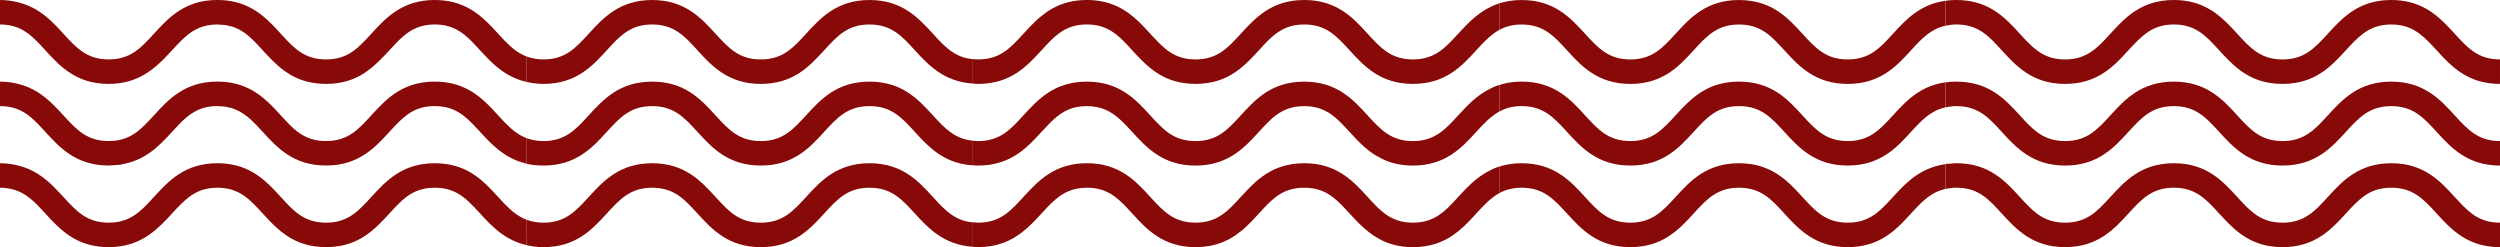
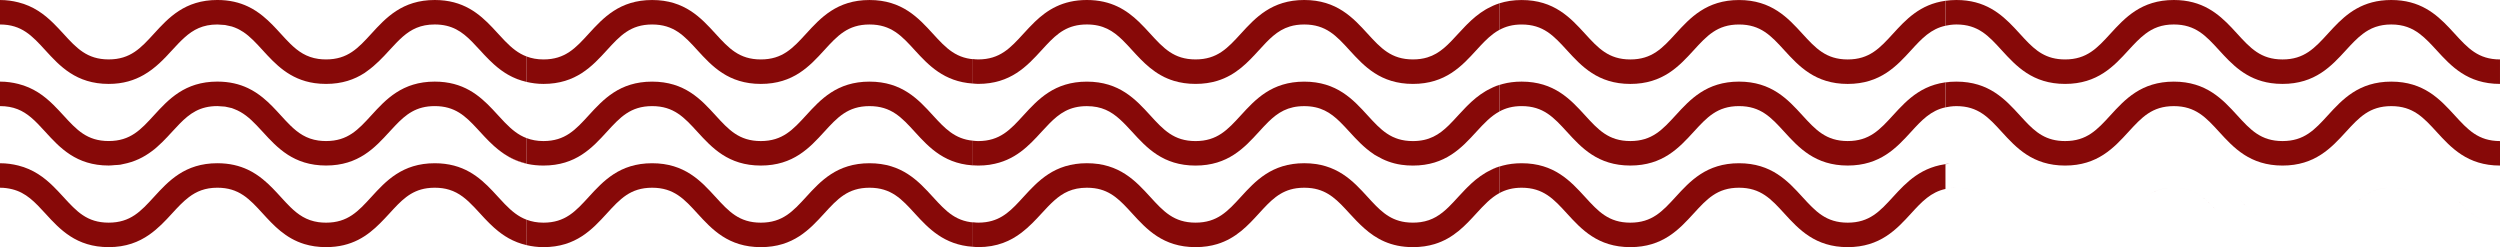
<svg xmlns="http://www.w3.org/2000/svg" style="vertical-align: middle; max-width: 100%; width: 100%;" viewBox="0 0 200 19.771" x="0px" y="0px" width="100%">
  <g>
    <path fill="rgb(135,9,8)" d="M 155.638 13.12 c 0.108 -0.016 0.229 -0.015 0.341 -0.024 c -2.249 0.185 -3.467 1.487 -4.538 2.658 c -1.052 1.15 -1.883 2.059 -3.626 2.059 c -1.742 0 -2.573 -0.908 -3.626 -2.059 c -1.153 -1.263 -2.464 -2.695 -5.069 -2.695 c -2.604 0 -3.915 1.433 -5.069 2.695 c -1.053 1.15 -1.884 2.059 -3.626 2.059 c -1.741 0 -2.573 -0.907 -3.624 -2.059 c -1.156 -1.263 -2.466 -2.695 -5.071 -2.695 c -1.122 0 -1.994 0.274 -2.727 0.678 c 0.291 -0.16 0.601 -0.305 0.945 -0.414 v 2.127 c -0.001 0 -0.001 0.001 -0.002 0.001 c 0.492 -0.268 1.057 -0.433 1.783 -0.433 c 1.742 0 2.573 0.908 3.626 2.06 c 1.154 1.262 2.464 2.693 5.069 2.693 s 3.915 -1.432 5.069 -2.693 c 1.053 -1.151 1.883 -2.06 3.626 -2.06 s 2.573 0.908 3.626 2.06 c 1.154 1.262 2.465 2.693 5.069 2.693 c 2.606 0 3.916 -1.432 5.071 -2.693 c 0.86 -0.942 1.583 -1.713 2.77 -1.965 c -0.006 0.001 -0.012 0.002 -0.018 0.003 V 13.12 Z" />
    <path fill="rgb(135,9,8)" d="M 78.255 17.813 c -1.742 0 -2.574 -0.908 -3.625 -2.059 c -1.155 -1.263 -2.465 -2.695 -5.07 -2.695 c -2.604 0 -3.915 1.433 -5.069 2.695 c -1.053 1.15 -1.884 2.059 -3.626 2.059 c -1.743 0 -2.573 -0.908 -3.625 -2.059 c -1.154 -1.263 -2.464 -2.695 -5.069 -2.695 c -2.605 0 -3.915 1.433 -5.071 2.695 c -1.05 1.15 -1.882 2.059 -3.624 2.059 c -0.518 0 -0.95 -0.088 -1.336 -0.231 v 2.033 c 0.408 0.092 0.843 0.156 1.336 0.156 c 2.605 0 3.915 -1.432 5.07 -2.693 c 1.052 -1.151 1.883 -2.06 3.625 -2.06 c 1.742 0 2.573 0.908 3.624 2.06 c 1.156 1.262 2.466 2.693 5.071 2.693 s 3.915 -1.432 5.07 -2.693 c 1.052 -1.151 1.882 -2.06 3.625 -2.06 c 1.742 0 2.573 0.908 3.625 2.06 c 1.089 1.188 2.328 2.513 4.646 2.664 v -1.957 C 77.968 17.797 78.103 17.813 78.255 17.813 Z" />
    <path fill="rgb(135,9,8)" d="M 78.255 4.755 c -1.742 0 -2.574 -0.909 -3.625 -2.06 c -1.155 -1.263 -2.465 -2.694 -5.07 -2.694 c -2.604 0 -3.915 1.432 -5.069 2.694 c -1.053 1.15 -1.884 2.06 -3.626 2.06 c -1.743 0 -2.573 -0.909 -3.625 -2.06 c -1.154 -1.263 -2.464 -2.694 -5.069 -2.694 c -2.605 0 -3.915 1.432 -5.071 2.694 c -1.05 1.15 -1.882 2.06 -3.624 2.06 c -0.518 0 -0.95 -0.088 -1.336 -0.231 v 2.033 c 0.408 0.092 0.843 0.156 1.336 0.156 c 2.605 0 3.915 -1.432 5.07 -2.693 c 1.052 -1.152 1.883 -2.061 3.625 -2.061 c 1.742 0 2.573 0.908 3.624 2.061 c 1.156 1.262 2.466 2.693 5.071 2.693 s 3.915 -1.432 5.07 -2.693 c 1.052 -1.152 1.882 -2.061 3.625 -2.061 c 1.742 0 2.573 0.908 3.625 2.061 c 1.089 1.188 2.328 2.513 4.644 2.664 V 4.727 C 77.968 4.74 78.103 4.755 78.255 4.755 Z" />
    <path fill="rgb(135,9,8)" d="M 155.638 0.062 c -2.039 0.28 -3.18 1.521 -4.197 2.634 c -1.052 1.15 -1.883 2.06 -3.626 2.06 c -1.742 0 -2.573 -0.909 -3.626 -2.06 c -1.153 -1.263 -2.464 -2.694 -5.069 -2.694 c -2.604 0 -3.915 1.432 -5.069 2.694 c -1.053 1.15 -1.884 2.06 -3.626 2.06 c -1.741 0 -2.573 -0.909 -3.624 -2.06 c -1.156 -1.263 -2.466 -2.694 -5.071 -2.694 c -0.676 0 -1.262 0.1 -1.783 0.264 v 2.127 c -0.002 0.001 -0.003 0.002 -0.005 0.003 c 0.493 -0.27 1.059 -0.436 1.788 -0.436 c 1.742 0 2.573 0.908 3.626 2.061 c 1.154 1.262 2.464 2.693 5.069 2.693 s 3.915 -1.432 5.069 -2.693 c 1.053 -1.152 1.883 -2.061 3.626 -2.061 s 2.573 0.908 3.626 2.061 c 1.154 1.262 2.465 2.693 5.069 2.693 c 2.606 0 3.916 -1.432 5.071 -2.693 c 0.86 -0.943 1.583 -1.714 2.77 -1.966 c -0.006 0.001 -0.012 0.002 -0.018 0.003 V 0.062 Z" />
    <path fill="rgb(135,9,8)" d="M 77.83 11.256 c -1.455 -0.14 -2.24 -0.981 -3.201 -2.031 c -1.155 -1.264 -2.465 -2.695 -5.07 -2.695 c -2.604 0 -3.915 1.432 -5.069 2.695 c -1.053 1.149 -1.884 2.06 -3.626 2.06 c -1.743 0 -2.573 -0.91 -3.625 -2.06 c -1.154 -1.264 -2.464 -2.695 -5.069 -2.695 c -2.605 0 -3.915 1.432 -5.071 2.695 c -1.05 1.149 -1.882 2.06 -3.624 2.06 c -0.518 0 -0.95 -0.088 -1.336 -0.231 v 2.033 c -1.083 -0.244 -1.897 -0.768 -2.583 -1.374 c 0.94 0.841 2.116 1.531 3.919 1.531 c 2.605 0 3.915 -1.433 5.07 -2.696 c 1.052 -1.15 1.883 -2.059 3.625 -2.059 c 1.742 0 2.573 0.908 3.624 2.059 c 1.156 1.264 2.466 2.696 5.071 2.696 s 3.915 -1.433 5.07 -2.696 c 1.052 -1.15 1.882 -2.059 3.625 -2.059 c 1.742 0 2.573 0.908 3.625 2.059 c 1.156 1.264 2.465 2.696 5.07 2.696 c -0.15 0 -0.283 -0.021 -0.425 -0.03 V 11.256 Z" />
    <path fill="rgb(135,9,8)" d="M 156.512 6.529 c -2.606 0 -3.916 1.432 -5.071 2.695 c -1.052 1.149 -1.883 2.06 -3.626 2.06 c -1.742 0 -2.573 -0.91 -3.626 -2.06 c -1.153 -1.264 -2.464 -2.695 -5.069 -2.695 c -2.604 0 -3.915 1.432 -5.069 2.695 c -1.053 1.149 -1.884 2.06 -3.626 2.06 c -1.741 0 -2.573 -0.909 -3.624 -2.06 c -1.156 -1.264 -2.466 -2.695 -5.071 -2.695 c -1.125 0 -1.999 0.275 -2.732 0.68 c 0.294 -0.161 0.604 -0.307 0.951 -0.416 V 8.92 c 0.492 -0.268 1.056 -0.432 1.781 -0.432 c 1.742 0 2.573 0.908 3.626 2.059 c 1.154 1.264 2.464 2.696 5.069 2.696 s 3.915 -1.433 5.069 -2.696 c 1.053 -1.15 1.883 -2.059 3.626 -2.059 s 2.573 0.908 3.626 2.059 c 1.154 1.264 2.465 2.696 5.069 2.696 c 2.606 0 3.916 -1.433 5.071 -2.696 c 0.856 -0.938 1.576 -1.704 2.752 -1.96 V 6.591 C 155.915 6.553 156.202 6.529 156.512 6.529 Z" />
  </g>
  <g>
    <path fill="rgb(135,9,8)" d="M 199.387 17.771 c -1.341 -0.189 -2.094 -1.011 -3.014 -2.018 C 197.293 16.762 198.046 17.582 199.387 17.771 Z" />
    <path fill="rgb(135,9,8)" d="M 3.625 17.076 c -0.833 -0.911 -1.536 -1.663 -2.655 -1.938 C 2.09 15.413 2.791 16.165 3.625 17.076 c 1.154 1.263 2.464 2.694 5.069 2.694 c 0 0 0 0 0 0 C 6.089 19.771 4.78 18.339 3.625 17.076 Z" />
    <path fill="rgb(135,9,8)" d="M 13.765 17.076 c -0.54 0.59 -1.119 1.211 -1.841 1.711 C 12.646 18.287 13.226 17.666 13.765 17.076 c 0.459 -0.502 0.88 -0.952 1.35 -1.308 C 14.646 16.124 14.225 16.573 13.765 17.076 Z" />
    <path fill="rgb(135,9,8)" d="M 6.624 17.215 c -0.557 -0.37 -1.027 -0.886 -1.553 -1.461 c -0.253 -0.276 -0.517 -0.56 -0.796 -0.835 c 0.279 0.275 0.542 0.559 0.795 0.835 C 5.596 16.329 6.067 16.845 6.624 17.215 Z" />
    <path fill="rgb(135,9,8)" d="M 0 13.059 L 0 13.059 c 0.542 0 1.018 0.074 1.458 0.184 C 1.019 13.133 0.543 13.059 0 13.059 Z" />
    <path fill="rgb(135,9,8)" d="M 12.32 15.754 c 1.156 -1.263 2.464 -2.695 5.071 -2.695 c 0 0 0 0 0 0 C 14.785 13.059 13.475 14.491 12.32 15.754 c -1.051 1.15 -1.883 2.059 -3.625 2.059 l 0 0 C 10.438 17.813 11.269 16.905 12.32 15.754 Z" />
    <path fill="rgb(135,9,8)" d="M 18.997 2.296 c -0.145 -0.067 -0.294 -0.129 -0.454 -0.177 C 18.703 2.167 18.853 2.229 18.997 2.296 Z" />
    <path fill="rgb(135,9,8)" d="M 12.32 2.695 c 1.156 -1.263 2.464 -2.694 5.071 -2.694 c 0 0 0 0 0 0 C 14.785 0.001 13.475 1.433 12.32 2.695 c -1.051 1.15 -1.883 2.06 -3.625 2.06 l 0 0 C 10.438 4.755 11.269 3.846 12.32 2.695 Z" />
    <path fill="rgb(135,9,8)" d="M 19.355 2.496 c -0.107 -0.066 -0.215 -0.134 -0.33 -0.188 C 19.14 2.362 19.248 2.43 19.355 2.496 Z" />
    <path fill="rgb(135,9,8)" d="M 0 0.001 L 0 0.001 c 0.542 0 1.018 0.074 1.458 0.184 C 1.019 0.075 0.543 0.001 0 0.001 Z" />
    <path fill="rgb(135,9,8)" d="M 18.293 2.064 C 18.197 2.042 18.106 2.015 18.003 2 C 18.106 2.015 18.197 2.042 18.293 2.064 Z" />
    <path fill="rgb(135,9,8)" d="M 189.026 2.709 c 0.605 -0.456 1.294 -0.75 2.275 -0.75 c 0.98 0 1.669 0.294 2.274 0.75 c -0.605 -0.457 -1.294 -0.751 -2.274 -0.751 C 190.32 1.958 189.632 2.252 189.026 2.709 Z" />
    <path fill="rgb(135,9,8)" d="M 6.624 4.156 C 6.067 3.785 5.597 3.271 5.071 2.695 C 4.818 2.419 4.554 2.136 4.275 1.86 C 4.554 2.136 4.817 2.419 5.07 2.695 C 5.596 3.271 6.067 3.785 6.624 4.156 Z" />
    <path fill="rgb(135,9,8)" d="M 13.765 4.018 c -0.64 0.699 -1.336 1.442 -2.264 1.974 c 0.928 -0.531 1.624 -1.273 2.264 -1.972 c 0.344 -0.377 0.667 -0.723 1.003 -1.024 C 14.432 3.296 14.109 3.642 13.765 4.018 Z" />
    <path fill="rgb(135,9,8)" d="M 3.625 4.018 C 3.1 3.442 2.629 2.928 2.072 2.558 C 2.628 2.929 3.099 3.443 3.625 4.02 c 1.155 1.262 2.464 2.693 5.07 2.693 c 0 0 0 0 0 0 C 6.089 6.713 4.78 5.281 3.625 4.018 Z" />
    <path fill="rgb(135,9,8)" d="M 17.391 1.959 c 0.11 0 0.206 0.014 0.309 0.021 C 17.597 1.973 17.5 1.959 17.391 1.959 L 17.391 1.959 Z" />
    <path fill="rgb(135,9,8)" d="M 17.391 8.488 c 0.11 0 0.206 0.014 0.309 0.021 C 17.597 8.502 17.5 8.488 17.391 8.488 L 17.391 8.488 Z" />
    <path fill="rgb(135,9,8)" d="M 9.837 13.13 c 1.867 -0.351 2.957 -1.521 3.928 -2.583 c 0.206 -0.225 0.402 -0.436 0.6 -0.638 c -0.197 0.201 -0.394 0.412 -0.6 0.637 C 12.793 11.608 11.704 12.779 9.837 13.13 Z" />
    <path fill="rgb(135,9,8)" d="M 3.625 10.546 c -0.395 -0.431 -0.758 -0.828 -1.15 -1.156 C 2.867 9.718 3.23 10.115 3.625 10.546 c 1.154 1.265 2.464 2.697 5.069 2.697 c 0 0 0 0 0 0 C 6.089 13.243 4.78 11.81 3.625 10.546 Z" />
    <path fill="rgb(135,9,8)" d="M 6.624 10.686 C 6.067 10.314 5.597 9.8 5.071 9.225 C 4.818 8.948 4.554 8.665 4.275 8.39 C 4.554 8.665 4.817 8.948 5.07 9.225 C 5.596 9.8 6.067 10.314 6.624 10.686 Z" />
    <path fill="rgb(135,9,8)" d="M 12.32 9.225 c 1.156 -1.264 2.464 -2.695 5.071 -2.695 c 0 0 0 0 0 0 C 14.785 6.529 13.475 7.961 12.32 9.225 c -1.051 1.149 -1.883 2.06 -3.625 2.06 l 0 0 C 10.438 11.284 11.269 10.375 12.32 9.225 Z" />
    <path fill="rgb(135,9,8)" d="M 196.373 9.225 c 1.052 1.15 1.884 2.06 3.627 2.06 C 198.257 11.284 197.425 10.374 196.373 9.225 Z" />
    <path fill="rgb(135,9,8)" d="M 18.742 8.726 c -0.067 -0.025 -0.129 -0.057 -0.199 -0.077 C 18.613 8.67 18.676 8.7 18.742 8.726 Z" />
    <path fill="rgb(135,9,8)" d="M 194.929 10.547 c 1.155 1.264 2.464 2.696 5.071 2.696 C 197.393 13.243 196.084 11.81 194.929 10.547 Z" />
    <path fill="rgb(135,9,8)" d="M 0 6.529 L 0 6.529 c 0.542 0 1.018 0.074 1.458 0.184 C 1.019 6.604 0.543 6.529 0 6.529 Z" />
    <path fill="rgb(135,9,8)" d="M 18.293 8.593 c -0.096 -0.021 -0.188 -0.049 -0.29 -0.063 C 18.105 8.544 18.197 8.571 18.293 8.593 Z" />
    <path fill="rgb(135,9,8)" d="M 9.613 13.179 c -0.137 0.021 -0.293 0.021 -0.439 0.031 C 9.32 13.199 9.476 13.199 9.613 13.179 Z" />
    <g>
      <path fill="rgb(135,9,8)" d="M 165.207 17.813 c -1.525 0 -2.353 -0.694 -3.238 -1.64 C 162.854 17.118 163.681 17.813 165.207 17.813 Z" />
      <path fill="rgb(135,9,8)" d="M 181.988 17.771 c -1.341 -0.189 -2.093 -1.011 -3.013 -2.018 C 179.896 16.762 180.647 17.582 181.988 17.771 Z" />
      <path fill="rgb(135,9,8)" d="M 109.406 15.754 c -1.152 -1.263 -2.464 -2.695 -5.069 -2.695 C 106.942 13.059 108.253 14.491 109.406 15.754 Z" />
      <path fill="rgb(135,9,8)" d="M 115.894 16.561 c -0.633 0.617 -1.29 1.075 -2.248 1.211 C 114.604 17.636 115.261 17.179 115.894 16.561 Z" />
      <path fill="rgb(135,9,8)" d="M 112.42 17.771 c -1.34 -0.189 -2.093 -1.011 -3.014 -2.018 C 110.327 16.762 111.08 17.582 112.42 17.771 Z" />
      <path fill="rgb(135,9,8)" d="M 21.015 17.076 c -1.052 -1.15 -1.882 -2.059 -3.624 -2.059 l 0 0 C 19.132 15.018 19.963 15.926 21.015 17.076 c 0.867 0.947 1.82 1.989 3.341 2.451 C 22.834 19.065 21.881 18.023 21.015 17.076 Z" />
      <path fill="rgb(135,9,8)" d="M 31.155 17.076 c -0.237 0.259 -0.484 0.523 -0.744 0.782 C 30.67 17.6 30.917 17.336 31.155 17.076 c 0.92 -1.007 1.671 -1.828 3.012 -2.018 C 32.826 15.248 32.075 16.069 31.155 17.076 Z" />
      <path fill="rgb(135,9,8)" d="M 117.388 14.986 c 0.43 -0.429 0.905 -0.837 1.467 -1.168 C 118.293 14.149 117.816 14.557 117.388 14.986 Z" />
      <path fill="rgb(135,9,8)" d="M 37.947 16.585 c 0.15 0.158 0.301 0.321 0.458 0.492 c 0.043 0.048 0.089 0.097 0.133 0.145 c -0.044 -0.049 -0.09 -0.098 -0.134 -0.146 C 38.248 16.905 38.097 16.743 37.947 16.585 Z" />
      <path fill="rgb(135,9,8)" d="M 116.724 15.684 c 0.158 -0.173 0.322 -0.348 0.49 -0.521 C 117.046 15.336 116.883 15.511 116.724 15.684 Z" />
      <path fill="rgb(135,9,8)" d="M 186.229 15.754 c -0.92 1.007 -1.673 1.828 -3.014 2.018 C 184.556 17.582 185.309 16.762 186.229 15.754 Z" />
      <path fill="rgb(135,9,8)" d="M 118.549 16.597 c 0.004 -0.004 0.008 -0.008 0.012 -0.012 C 118.557 16.589 118.553 16.593 118.549 16.597 Z" />
      <path fill="rgb(135,9,8)" d="M 114.762 19.527 c 1.522 -0.462 2.475 -1.504 3.341 -2.45 c 0.032 -0.036 0.063 -0.068 0.096 -0.104 c -0.032 0.035 -0.063 0.067 -0.096 0.103 C 117.236 18.023 116.284 19.065 114.762 19.527 Z" />
      <path fill="rgb(135,9,8)" d="M 83.325 17.076 c -0.478 0.522 -0.99 1.069 -1.602 1.537 C 82.335 18.146 82.847 17.6 83.325 17.076 c 0.348 -0.38 0.673 -0.729 1.013 -1.032 C 83.998 16.348 83.672 16.696 83.325 17.076 Z" />
      <path fill="rgb(135,9,8)" d="M 107.963 17.076 c -0.921 -1.007 -1.672 -1.828 -3.013 -2.018 C 106.291 15.248 107.042 16.069 107.963 17.076 c 0.365 0.399 0.751 0.812 1.184 1.193 C 108.715 17.887 108.328 17.476 107.963 17.076 Z" />
      <path fill="rgb(135,9,8)" d="M 100.714 17.076 c -0.866 0.947 -1.82 1.989 -3.342 2.451 C 98.894 19.065 99.848 18.023 100.714 17.076 c 0.919 -1.007 1.671 -1.828 3.011 -2.018 C 102.385 15.248 101.633 16.069 100.714 17.076 Z" />
      <path fill="rgb(135,9,8)" d="M 177.53 17.077 c 1.01 1.104 2.14 2.338 4.152 2.629 C 179.67 19.415 178.541 18.181 177.53 17.077 Z" />
      <path fill="rgb(135,9,8)" d="M 81.879 15.754 c -0.919 1.007 -1.671 1.828 -3.011 2.018 C 80.208 17.582 80.959 16.762 81.879 15.754 Z" />
      <path fill="rgb(135,9,8)" d="M 191.302 15.017 c -1.744 0 -2.575 0.909 -3.628 2.061 C 188.727 15.926 189.558 15.018 191.302 15.017 c 1.743 0.001 2.573 0.909 3.627 2.061 C 193.875 15.926 193.045 15.017 191.302 15.017 Z" />
      <path fill="rgb(135,9,8)" d="M 86.951 13.059 c -2.605 0 -3.917 1.433 -5.072 2.695 C 83.036 14.491 84.345 13.059 86.951 13.059 Z" />
      <path fill="rgb(135,9,8)" d="M 173.903 15.017 c -1.744 0 -2.572 0.909 -3.627 2.061 C 171.331 15.926 172.159 15.018 173.903 15.017 c 1.743 0.001 2.574 0.909 3.627 2.061 C 176.478 15.926 175.646 15.017 173.903 15.017 Z" />
      <path fill="rgb(135,9,8)" d="M 156.512 15.017 c -0.175 0 -0.337 0.014 -0.492 0.034 C 156.177 15.033 156.337 15.018 156.512 15.017 c 1.743 0.001 2.573 0.909 3.625 2.061 C 159.085 15.926 158.255 15.017 156.512 15.017 Z" />
      <path fill="rgb(135,9,8)" d="M 39.016 17.727 c -0.081 -0.083 -0.162 -0.165 -0.24 -0.247 C 38.854 17.563 38.936 17.644 39.016 17.727 Z" />
      <path fill="rgb(135,9,8)" d="M 90.574 17.076 c -0.92 -1.007 -1.67 -1.828 -3.011 -2.018 C 88.904 15.248 89.654 16.069 90.574 17.076 c 1.156 1.263 2.464 2.694 5.069 2.694 C 93.04 19.771 91.729 18.339 90.574 17.076 Z" />
      <path fill="rgb(135,9,8)" d="M 35.933 15.178 c -0.169 -0.052 -0.349 -0.092 -0.541 -0.119 C 35.583 15.086 35.763 15.126 35.933 15.178 Z" />
      <path fill="rgb(135,9,8)" d="M 42.133 19.613 c -1.071 -0.241 -1.878 -0.757 -2.56 -1.356 C 40.251 18.86 41.062 19.371 42.133 19.613 Z" />
      <path fill="rgb(135,9,8)" d="M 119.457 15.766 c -0.001 0.001 -0.003 0.002 -0.004 0.003 C 119.454 15.768 119.456 15.767 119.457 15.766 Z" />
      <path fill="rgb(135,9,8)" d="M 118.999 16.15 c -0.001 0.001 -0.002 0.002 -0.003 0.003 C 118.997 16.152 118.998 16.151 118.999 16.15 Z" />
      <path fill="rgb(135,9,8)" d="M 39.496 18.188 c -0.111 -0.1 -0.218 -0.201 -0.323 -0.305 C 39.277 17.987 39.385 18.088 39.496 18.188 Z" />
      <path fill="rgb(135,9,8)" d="M 31.701 13.933 c 0.797 -0.516 1.776 -0.874 3.079 -0.874 C 33.477 13.059 32.498 13.417 31.701 13.933 Z" />
      <path fill="rgb(135,9,8)" d="M 22.46 15.754 c 0.263 0.288 0.512 0.561 0.765 0.808 C 22.973 16.314 22.724 16.042 22.46 15.754 c -0.433 -0.474 -0.888 -0.971 -1.425 -1.407 C 21.572 14.783 22.027 15.28 22.46 15.754 Z" />
      <path fill="rgb(135,9,8)" d="M 39.407 15.275 c -1.06 -1.12 -2.348 -2.217 -4.627 -2.217 C 37.059 13.059 38.346 14.155 39.407 15.275 Z" />
      <path fill="rgb(135,9,8)" d="M 40.398 16.34 c -0.007 -0.008 -0.015 -0.015 -0.022 -0.022 C 40.383 16.324 40.391 16.332 40.398 16.34 Z" />
-       <path fill="rgb(135,9,8)" d="M 109.406 2.695 c -1.152 -1.263 -2.464 -2.694 -5.069 -2.694 C 106.941 0.001 108.253 1.433 109.406 2.695 Z" />
      <path fill="rgb(135,9,8)" d="M 119.456 2.708 c -0.001 0.001 -0.002 0.002 -0.003 0.003 C 119.454 2.71 119.455 2.709 119.456 2.708 Z" />
      <path fill="rgb(135,9,8)" d="M 90.574 4.02 c -0.263 -0.288 -0.512 -0.561 -0.765 -0.808 C 90.062 3.459 90.311 3.731 90.574 4.02 c 0.867 0.946 1.819 1.988 3.341 2.45 C 92.394 6.008 91.441 4.966 90.574 4.02 Z" />
      <path fill="rgb(135,9,8)" d="M 173.903 1.958 c -0.981 0 -1.669 0.294 -2.273 0.751 C 172.234 2.253 172.922 1.959 173.903 1.958 c 1.743 0.001 2.574 0.909 3.627 2.062 C 176.478 2.867 175.646 1.958 173.903 1.958 Z" />
      <path fill="rgb(135,9,8)" d="M 156.512 1.958 c -0.175 0 -0.337 0.014 -0.492 0.034 C 156.177 1.975 156.337 1.959 156.512 1.958 c 1.743 0.001 2.573 0.909 3.625 2.062 C 159.085 2.867 158.255 1.958 156.512 1.958 Z" />
      <path fill="rgb(135,9,8)" d="M 39.52 5.152 c -0.126 -0.113 -0.249 -0.229 -0.367 -0.346 C 39.271 4.925 39.394 5.039 39.52 5.152 Z" />
      <path fill="rgb(135,9,8)" d="M 83.711 3.601 c 0.888 -0.946 1.713 -1.642 3.239 -1.642 c 0 0 -0.001 0 -0.001 0 C 85.425 1.959 84.599 2.654 83.711 3.601 Z" />
      <path fill="rgb(135,9,8)" d="M 100.712 4.02 c -0.865 0.946 -1.819 1.988 -3.34 2.45 c 1.522 -0.462 2.476 -1.504 3.342 -2.45 c 0.788 -0.864 1.453 -1.591 2.471 -1.9 C 102.167 2.429 101.501 3.155 100.712 4.02 Z" />
      <path fill="rgb(135,9,8)" d="M 177.53 4.02 c 1.01 1.104 2.14 2.338 4.152 2.63 C 179.67 6.357 178.541 5.124 177.53 4.02 Z" />
      <path fill="rgb(135,9,8)" d="M 39.407 2.217 c -1.06 -1.12 -2.348 -2.216 -4.627 -2.216 C 37.059 0.001 38.346 1.097 39.407 2.217 Z" />
      <path fill="rgb(135,9,8)" d="M 165.207 4.755 c -1.525 0 -2.353 -0.696 -3.238 -1.641 C 162.854 4.059 163.681 4.755 165.207 4.755 Z" />
      <path fill="rgb(135,9,8)" d="M 40.409 3.292 c -0.017 -0.018 -0.034 -0.034 -0.05 -0.052 C 40.375 3.258 40.393 3.275 40.409 3.292 Z" />
      <path fill="rgb(135,9,8)" d="M 42.133 6.556 c -1.082 -0.245 -1.897 -0.769 -2.583 -1.376 C 40.233 5.791 41.05 6.311 42.133 6.556 Z" />
      <path fill="rgb(135,9,8)" d="M 119.009 0.674 c 0.28 -0.153 0.579 -0.291 0.908 -0.397 C 119.587 0.383 119.289 0.521 119.009 0.674 Z" />
      <path fill="rgb(135,9,8)" d="M 31.701 0.875 c 0.797 -0.517 1.776 -0.874 3.079 -0.874 C 33.477 0.001 32.498 0.358 31.701 0.875 Z" />
      <path fill="rgb(135,9,8)" d="M 22.46 2.695 c 0.263 0.288 0.512 0.561 0.765 0.808 C 22.973 3.256 22.724 2.983 22.46 2.695 c -0.433 -0.474 -0.888 -0.971 -1.425 -1.407 C 21.572 1.725 22.027 2.222 22.46 2.695 Z" />
      <path fill="rgb(135,9,8)" d="M 86.951 0.001 C 86.95 0.001 86.95 0.001 86.951 0.001 c 1.953 0 3.178 0.806 4.156 1.74 C 90.128 0.807 88.904 0.001 86.951 0.001 Z" />
      <path fill="rgb(135,9,8)" d="M 117.385 1.931 c 0.429 -0.429 0.903 -0.836 1.463 -1.167 C 118.288 1.096 117.813 1.501 117.385 1.931 Z" />
      <path fill="rgb(135,9,8)" d="M 116.722 2.628 c 0.161 -0.176 0.326 -0.354 0.497 -0.529 C 117.049 2.275 116.883 2.452 116.722 2.628 Z" />
      <path fill="rgb(135,9,8)" d="M 37.762 3.338 c 0.211 0.214 0.422 0.44 0.642 0.682 c 0.216 0.236 0.442 0.477 0.677 0.714 c -0.236 -0.236 -0.46 -0.479 -0.677 -0.716 C 38.184 3.777 37.973 3.551 37.762 3.338 Z" />
      <path fill="rgb(135,9,8)" d="M 31.155 4.018 c -0.529 0.578 -1.097 1.187 -1.799 1.682 c 0.703 -0.495 1.27 -1.103 1.799 -1.68 c 0.369 -0.404 0.711 -0.774 1.075 -1.09 C 31.866 3.245 31.523 3.614 31.155 4.018 Z" />
      <path fill="rgb(135,9,8)" d="M 21.015 4.018 c -0.526 -0.575 -0.997 -1.09 -1.553 -1.46 c 0.557 0.371 1.028 0.886 1.554 1.462 c 1.011 1.104 2.14 2.338 4.151 2.63 C 23.155 6.357 22.026 5.123 21.015 4.018 Z" />
      <path fill="rgb(135,9,8)" d="M 29.163 5.839 c -0.007 0.005 -0.016 0.009 -0.023 0.014 C 29.147 5.848 29.156 5.844 29.163 5.839 Z" />
      <path fill="rgb(135,9,8)" d="M 182.602 11.284 c -1.743 0 -2.574 -0.91 -3.626 -2.06 C 180.027 10.375 180.858 11.284 182.602 11.284 Z" />
      <path fill="rgb(135,9,8)" d="M 86.951 6.529 c -2.605 0 -3.917 1.432 -5.072 2.695 C 83.036 7.961 84.345 6.529 86.951 6.529 Z" />
      <path fill="rgb(135,9,8)" d="M 109.406 9.225 c -1.152 -1.264 -2.464 -2.695 -5.069 -2.695 C 106.942 6.529 108.253 7.961 109.406 9.225 Z" />
      <path fill="rgb(135,9,8)" d="M 115.894 10.031 c -0.76 0.741 -1.554 1.253 -2.861 1.253 C 114.34 11.284 115.134 10.772 115.894 10.031 Z" />
      <path fill="rgb(135,9,8)" d="M 165.207 11.284 c -1.525 0 -2.353 -0.696 -3.238 -1.641 C 162.854 10.588 163.681 11.284 165.207 11.284 Z" />
      <path fill="rgb(135,9,8)" d="M 113.032 13.243 c 2.606 0 3.916 -1.433 5.07 -2.696 c 0.034 -0.037 0.066 -0.071 0.1 -0.108 c -0.033 0.037 -0.065 0.07 -0.1 0.107 C 116.948 11.81 115.639 13.243 113.032 13.243 Z" />
      <path fill="rgb(135,9,8)" d="M 113.032 11.284 c -1.741 0 -2.573 -0.91 -3.626 -2.06 C 110.459 10.375 111.291 11.284 113.032 11.284 Z" />
      <path fill="rgb(135,9,8)" d="M 95.644 13.243 c 2.605 0 3.915 -1.433 5.07 -2.696 c 0.263 -0.288 0.512 -0.56 0.765 -0.807 c -0.253 0.246 -0.502 0.519 -0.765 0.806 C 99.559 11.81 98.249 13.243 95.644 13.243 Z" />
      <path fill="rgb(135,9,8)" d="M 38.171 10.294 c 0.078 0.084 0.154 0.166 0.233 0.253 c 0.073 0.08 0.149 0.161 0.223 0.241 c -0.075 -0.081 -0.15 -0.162 -0.224 -0.242 C 38.325 10.46 38.248 10.378 38.171 10.294 Z" />
      <path fill="rgb(135,9,8)" d="M 21.015 10.546 c -0.171 -0.187 -0.336 -0.363 -0.5 -0.534 C 20.679 10.183 20.844 10.36 21.015 10.546 c 1.156 1.265 2.465 2.697 5.07 2.697 C 23.479 13.243 22.17 11.81 21.015 10.546 Z" />
      <path fill="rgb(135,9,8)" d="M 26.085 13.243 c 2.605 0 3.914 -1.433 5.069 -2.696 c 0.155 -0.169 0.305 -0.331 0.454 -0.487 c -0.149 0.156 -0.298 0.317 -0.453 0.486 C 30 11.81 28.69 13.243 26.085 13.243 Z" />
      <path fill="rgb(135,9,8)" d="M 79.229 13.167 c 1.974 -0.308 3.095 -1.525 4.095 -2.62 c 0.213 -0.232 0.417 -0.451 0.621 -0.659 c -0.205 0.207 -0.408 0.426 -0.621 0.658 C 82.324 11.641 81.204 12.859 79.229 13.167 Z" />
      <path fill="rgb(135,9,8)" d="M 90.574 10.546 c -0.336 -0.367 -0.651 -0.704 -0.979 -1.001 C 89.923 9.842 90.238 10.18 90.574 10.546 c 1.156 1.265 2.464 2.697 5.069 2.697 C 93.04 13.243 91.729 11.81 90.574 10.546 Z" />
      <path fill="rgb(135,9,8)" d="M 81.879 9.225 c -1.051 1.149 -1.882 2.06 -3.624 2.06 C 79.997 11.284 80.828 10.375 81.879 9.225 Z" />
      <path fill="rgb(135,9,8)" d="M 40.411 9.823 c -0.019 -0.019 -0.037 -0.037 -0.055 -0.056 C 40.375 9.786 40.393 9.805 40.411 9.823 Z" />
      <path fill="rgb(135,9,8)" d="M 22.46 9.225 c 0.263 0.288 0.512 0.561 0.765 0.808 C 22.973 9.785 22.724 9.513 22.46 9.225 c -0.433 -0.474 -0.888 -0.972 -1.425 -1.408 C 21.572 8.253 22.027 8.751 22.46 9.225 Z" />
      <path fill="rgb(135,9,8)" d="M 39.407 8.746 c -1.06 -1.121 -2.348 -2.217 -4.627 -2.217 C 37.059 6.529 38.346 7.625 39.407 8.746 Z" />
      <path fill="rgb(135,9,8)" d="M 107.963 10.546 c -0.264 -0.287 -0.513 -0.56 -0.766 -0.806 C 107.45 9.987 107.699 10.259 107.963 10.546 c 0.559 0.612 1.157 1.26 1.918 1.77 C 109.12 11.806 108.521 11.157 107.963 10.546 Z" />
      <path fill="rgb(135,9,8)" d="M 186.229 9.225 c -1.052 1.149 -1.884 2.06 -3.627 2.06 C 184.345 11.284 185.177 10.375 186.229 9.225 Z" />
-       <path fill="rgb(135,9,8)" d="M 39.055 11.235 c -0.098 -0.099 -0.195 -0.197 -0.288 -0.297 C 38.86 11.038 38.958 11.137 39.055 11.235 Z" />
      <path fill="rgb(135,9,8)" d="M 156.512 8.488 c -0.174 0 -0.335 0.013 -0.489 0.033 C 156.179 8.504 156.338 8.488 156.512 8.488 Z" />
      <path fill="rgb(135,9,8)" d="M 39.516 11.678 c -0.123 -0.11 -0.241 -0.222 -0.356 -0.336 C 39.274 11.456 39.394 11.567 39.516 11.678 Z" />
      <path fill="rgb(135,9,8)" d="M 165.207 13.243 c 2.604 0 3.915 -1.433 5.069 -2.696 C 169.122 11.81 167.812 13.243 165.207 13.243 Z" />
      <path fill="rgb(135,9,8)" d="M 113.032 13.243 c -0.325 0 -0.631 -0.022 -0.918 -0.064 C 112.401 13.221 112.707 13.243 113.032 13.243 Z" />
      <path fill="rgb(135,9,8)" d="M 79.173 13.179 c -0.288 0.042 -0.593 0.064 -0.918 0.064 C 78.581 13.243 78.886 13.221 79.173 13.179 Z" />
      <path fill="rgb(135,9,8)" d="M 110.153 12.48 c -0.064 -0.039 -0.137 -0.071 -0.199 -0.112 C 110.017 12.409 110.088 12.441 110.153 12.48 Z" />
      <path fill="rgb(135,9,8)" d="M 160.137 10.547 c 1.155 1.264 2.465 2.696 5.07 2.696 C 162.602 13.243 161.292 11.81 160.137 10.547 Z" />
      <path fill="rgb(135,9,8)" d="M 118.999 9.62 c -0.001 0.002 -0.002 0.002 -0.003 0.004 C 118.997 9.623 118.998 9.622 118.999 9.62 Z" />
      <path fill="rgb(135,9,8)" d="M 177.53 10.547 c 1.154 1.264 2.465 2.696 5.071 2.696 C 179.995 13.243 178.686 11.81 177.53 10.547 Z" />
      <path fill="rgb(135,9,8)" d="M 31.701 7.403 c 0.797 -0.516 1.776 -0.874 3.079 -0.874 C 33.477 6.529 32.498 6.888 31.701 7.403 Z" />
      <path fill="rgb(135,9,8)" d="M 116.717 9.162 c 0.167 -0.183 0.339 -0.366 0.518 -0.55 C 117.057 8.796 116.884 8.979 116.717 9.162 Z" />
      <path fill="rgb(135,9,8)" d="M 117.375 8.47 c 0.434 -0.435 0.915 -0.849 1.485 -1.185 C 118.29 7.621 117.808 8.034 117.375 8.47 Z" />
      <path fill="rgb(135,9,8)" d="M 118.545 10.07 c 0.007 -0.007 0.014 -0.013 0.02 -0.021 C 118.559 10.057 118.552 10.063 118.545 10.07 Z" />
      <path fill="rgb(135,9,8)" d="M 182.602 13.243 c 2.606 0 3.917 -1.433 5.072 -2.696 C 186.519 11.81 185.208 13.243 182.602 13.243 Z" />
      <path fill="rgb(135,9,8)" d="M 196.373 2.695 c -0.145 -0.158 -0.292 -0.318 -0.443 -0.479 C 194.868 1.097 193.582 0 191.302 0 c -2.281 0 -3.569 1.097 -4.63 2.217 c -0.152 0.16 -0.299 0.32 -0.443 0.479 c -1.052 1.15 -1.884 2.06 -3.627 2.06 s -2.574 -0.909 -3.626 -2.06 c -0.145 -0.158 -0.291 -0.318 -0.442 -0.479 C 177.472 1.097 176.183 0 173.903 0 c -2.606 0 -3.916 1.433 -5.071 2.695 c -1.052 1.15 -1.884 2.06 -3.625 2.06 c -1.526 0 -2.353 -0.696 -3.238 -1.641 c -0.127 -0.135 -0.255 -0.275 -0.386 -0.419 c -0.145 -0.158 -0.291 -0.318 -0.443 -0.479 C 160.079 1.097 158.791 0 156.512 0 c -0.31 0 -0.597 0.023 -0.874 0.062 l 0 0 v 1.995 c 0.006 -0.001 0.012 -0.002 0.018 -0.003 c 0.118 -0.024 0.238 -0.045 0.364 -0.062 c 0.155 -0.021 0.317 -0.034 0.492 -0.034 c 1.743 0 2.573 0.909 3.625 2.062 c 1.155 1.262 2.465 2.693 5.07 2.693 c 2.604 0 3.915 -1.432 5.069 -2.693 c 0.462 -0.504 0.883 -0.955 1.354 -1.311 c 0.604 -0.457 1.292 -0.751 2.273 -0.751 c 1.743 0 2.574 0.909 3.627 2.062 c 1.011 1.104 2.14 2.338 4.152 2.63 c 0.288 0.041 0.593 0.063 0.919 0.063 c 2.606 0 3.917 -1.432 5.072 -2.693 c 0.461 -0.504 0.882 -0.955 1.353 -1.311 c 0.605 -0.457 1.294 -0.751 2.275 -0.751 c 0.98 0 1.669 0.294 2.274 0.751 c 0.47 0.355 0.892 0.807 1.353 1.311 c 1.155 1.262 2.464 2.693 5.071 2.693 V 4.755 C 198.257 4.755 197.425 3.846 196.373 2.695 Z" />
      <path fill="rgb(135,9,8)" d="M 119.945 0.265 L 119.945 0.265 c -0.011 0.002 -0.019 0.008 -0.028 0.012 c -0.329 0.106 -0.628 0.244 -0.908 0.397 c -0.055 0.03 -0.108 0.059 -0.161 0.09 c -0.56 0.331 -1.034 0.738 -1.463 1.167 c -0.056 0.056 -0.111 0.111 -0.166 0.168 c -0.171 0.176 -0.336 0.354 -0.497 0.529 c -0.021 0.022 -0.043 0.045 -0.063 0.067 c -0.789 0.862 -1.453 1.59 -2.472 1.899 c -0.34 0.104 -0.719 0.16 -1.154 0.16 c -1.741 0 -2.573 -0.909 -3.626 -2.06 c -1.153 -1.263 -2.465 -2.694 -5.069 -2.694 c -2.604 0 -3.915 1.432 -5.069 2.694 c -1.053 1.15 -1.883 2.06 -3.625 2.06 c -1.742 0 -2.572 -0.909 -3.624 -2.06 c -0.289 -0.315 -0.587 -0.642 -0.913 -0.954 c -0.978 -0.935 -2.203 -1.74 -4.156 -1.74 c 0 0 -0.001 0 -0.001 0 c -1.953 0 -3.179 0.806 -4.157 1.74 c -0.326 0.313 -0.625 0.639 -0.914 0.954 c -1.052 1.15 -1.882 2.06 -3.624 2.06 c -0.152 0 -0.287 -0.015 -0.426 -0.028 v 1.957 l 0 0 c 0.143 0.009 0.276 0.029 0.426 0.029 c 2.604 0 3.915 -1.432 5.07 -2.693 c 0.131 -0.144 0.26 -0.284 0.387 -0.419 c 0.888 -0.946 1.713 -1.642 3.238 -1.642 c 0 0 0 0 0.001 0 c 1.306 0 2.1 0.511 2.859 1.253 c 0.253 0.247 0.502 0.52 0.765 0.808 c 0.867 0.946 1.82 1.988 3.341 2.45 c 0.507 0.153 1.077 0.243 1.729 0.243 s 1.222 -0.09 1.729 -0.243 c 1.521 -0.462 2.475 -1.504 3.34 -2.45 c 0.789 -0.864 1.455 -1.591 2.472 -1.9 c 0.339 -0.104 0.718 -0.16 1.153 -0.16 c 1.743 0 2.573 0.908 3.625 2.061 c 1.155 1.262 2.464 2.693 5.069 2.693 c 2.606 0 3.916 -1.432 5.07 -2.693 c 0.46 -0.503 0.88 -0.956 1.351 -1.309 c 0.001 -0.001 0.002 -0.002 0.003 -0.003 c 0.155 -0.116 0.315 -0.221 0.484 -0.313 c 0.002 -0.001 0.003 -0.002 0.005 -0.003 V 0.265 Z" />
      <path fill="rgb(135,9,8)" d="M 42.137 4.522 c -0.677 -0.25 -1.201 -0.691 -1.728 -1.23 c -0.017 -0.017 -0.034 -0.034 -0.05 -0.052 c -0.167 -0.173 -0.335 -0.354 -0.509 -0.545 c -0.145 -0.158 -0.292 -0.318 -0.443 -0.479 c -1.061 -1.12 -2.348 -2.216 -4.627 -2.216 c -1.302 0 -2.281 0.357 -3.079 0.874 c -0.797 0.516 -1.414 1.188 -1.991 1.82 c -1.052 1.15 -1.883 2.06 -3.625 2.06 c -0.218 0 -0.421 -0.015 -0.613 -0.041 c -0.958 -0.136 -1.614 -0.594 -2.247 -1.211 c -0.253 -0.247 -0.502 -0.52 -0.765 -0.808 c -0.433 -0.474 -0.888 -0.971 -1.425 -1.407 c -0.358 -0.291 -0.752 -0.556 -1.201 -0.768 c -0.673 -0.318 -1.467 -0.52 -2.444 -0.52 l 0 0 c -2.606 0 -3.915 1.432 -5.071 2.694 c -1.051 1.15 -1.882 2.06 -3.625 2.06 l 0 0 c -0.871 0 -1.515 -0.228 -2.071 -0.599 C 6.067 3.785 5.596 3.271 5.07 2.695 C 4.817 2.419 4.554 2.136 4.275 1.86 C 3.543 1.139 2.671 0.486 1.459 0.185 C 1.019 0.075 0.543 0.001 0 0.001 h 0 v 1.958 c 0.871 0 1.515 0.228 2.072 0.599 c 0.557 0.37 1.028 0.885 1.554 1.46 c 1.155 1.264 2.464 2.695 5.07 2.695 l 0 0 c 1.163 0 2.058 -0.294 2.806 -0.722 c 0.928 -0.531 1.624 -1.274 2.264 -1.974 c 0.344 -0.376 0.667 -0.722 1.003 -1.022 c 0.692 -0.619 1.45 -1.036 2.623 -1.036 l 0 0 c 0.11 0 0.206 0.014 0.309 0.021 C 17.801 1.987 17.908 1.987 18.003 2 c 0.103 0.015 0.194 0.042 0.291 0.064 c 0.083 0.019 0.171 0.03 0.25 0.055 c 0.16 0.048 0.309 0.109 0.454 0.177 c 0.009 0.005 0.019 0.007 0.028 0.012 c 0.115 0.055 0.223 0.122 0.33 0.188 c 0.035 0.021 0.072 0.038 0.106 0.062 c 0.557 0.37 1.027 0.885 1.553 1.46 c 1.011 1.105 2.14 2.34 4.152 2.632 c 0.288 0.041 0.593 0.063 0.918 0.063 c 1.291 0 2.262 -0.353 3.055 -0.86 c 0.007 -0.005 0.016 -0.009 0.023 -0.014 c 0.068 -0.043 0.127 -0.094 0.192 -0.14 c 0.703 -0.495 1.271 -1.104 1.799 -1.682 c 0.369 -0.403 0.711 -0.772 1.074 -1.088 c 0.673 -0.584 1.418 -0.971 2.55 -0.971 c 1.378 0 2.185 0.572 2.983 1.379 c 0.211 0.213 0.421 0.439 0.642 0.68 c 0.217 0.237 0.441 0.479 0.677 0.716 c 0.024 0.024 0.047 0.049 0.072 0.073 c 0.119 0.117 0.241 0.232 0.367 0.346 c 0.01 0.009 0.021 0.019 0.031 0.027 c 0.686 0.607 1.5 1.131 2.583 1.376 c 0.001 0 0.002 0.001 0.004 0.001 l 0 0 V 4.522 L 42.137 4.522 Z" />
      <path fill="rgb(135,9,8)" d="M 118.996 7.209 c -0.045 0.025 -0.092 0.05 -0.136 0.076 c -0.57 0.336 -1.052 0.75 -1.485 1.185 c -0.048 0.048 -0.095 0.095 -0.141 0.143 c -0.179 0.184 -0.351 0.367 -0.518 0.55 c -0.02 0.021 -0.04 0.042 -0.059 0.063 c -0.263 0.287 -0.512 0.56 -0.765 0.807 c -0.76 0.741 -1.554 1.253 -2.861 1.253 c -1.741 0 -2.573 -0.909 -3.626 -2.06 c -1.153 -1.264 -2.464 -2.695 -5.069 -2.695 c -2.604 0 -3.915 1.432 -5.069 2.695 c -1.053 1.15 -1.883 2.06 -3.625 2.06 c -1.742 0 -2.572 -0.909 -3.624 -2.06 c -1.155 -1.264 -2.464 -2.695 -5.069 -2.695 c -2.605 0 -3.915 1.432 -5.072 2.695 c -1.051 1.15 -1.882 2.06 -3.624 2.06 c -0.152 0 -0.287 -0.017 -0.425 -0.03 v 0.002 v 1.957 c 0.142 0.01 0.274 0.03 0.425 0.03 c 0.326 0 0.631 -0.022 0.918 -0.064 c 0.02 -0.003 0.037 -0.009 0.056 -0.012 c 1.975 -0.308 3.095 -1.526 4.095 -2.621 c 0.213 -0.232 0.417 -0.451 0.621 -0.658 c 0.805 -0.816 1.615 -1.399 3.005 -1.399 c 1.186 0 1.947 0.426 2.645 1.057 c 0.328 0.297 0.643 0.634 0.979 1.001 c 1.154 1.264 2.465 2.697 5.069 2.697 c 2.605 0 3.915 -1.434 5.07 -2.697 c 0.263 -0.287 0.512 -0.56 0.765 -0.806 c 0.759 -0.74 1.553 -1.252 2.859 -1.252 c 1.307 0 2.101 0.512 2.86 1.252 c 0.253 0.246 0.502 0.519 0.766 0.806 c 0.559 0.611 1.157 1.26 1.918 1.77 c 0.025 0.017 0.047 0.036 0.073 0.053 c 0.063 0.041 0.135 0.073 0.199 0.112 c 0.556 0.329 1.189 0.587 1.961 0.698 c 0.287 0.042 0.593 0.064 0.918 0.064 c 2.606 0 3.916 -1.434 5.07 -2.697 c 0.034 -0.037 0.066 -0.07 0.1 -0.107 c 0.115 -0.125 0.23 -0.25 0.343 -0.368 c 0.007 -0.007 0.014 -0.014 0.02 -0.021 c 0.145 -0.149 0.287 -0.292 0.432 -0.426 c 0.001 -0.002 0.002 -0.002 0.003 -0.004 c 0.298 -0.274 0.605 -0.513 0.948 -0.699 V 8.92 V 6.793 C 119.601 6.902 119.29 7.048 118.996 7.209 Z" />
      <path fill="rgb(135,9,8)" d="M 42.137 11.053 L 42.137 11.053 c -0.676 -0.25 -1.2 -0.69 -1.726 -1.229 c -0.018 -0.019 -0.037 -0.037 -0.055 -0.056 c -0.167 -0.173 -0.334 -0.354 -0.507 -0.543 c -0.145 -0.158 -0.292 -0.318 -0.443 -0.479 c -1.061 -1.121 -2.348 -2.217 -4.627 -2.217 c -1.302 0 -2.281 0.358 -3.079 0.874 s -1.414 1.189 -1.991 1.821 c -1.052 1.15 -1.883 2.06 -3.625 2.06 c -0.218 0 -0.421 -0.015 -0.613 -0.041 c -0.958 -0.136 -1.614 -0.594 -2.247 -1.211 c -0.253 -0.247 -0.502 -0.52 -0.765 -0.808 c -0.433 -0.474 -0.888 -0.972 -1.425 -1.408 c -0.358 -0.291 -0.752 -0.556 -1.201 -0.768 c -0.673 -0.318 -1.467 -0.52 -2.444 -0.52 l 0 0 c -2.606 0 -3.915 1.432 -5.071 2.695 c -1.051 1.15 -1.882 2.06 -3.625 2.06 l 0 0 c -0.871 0 -1.515 -0.228 -2.071 -0.599 C 6.067 10.314 5.596 9.8 5.07 9.225 C 4.817 8.948 4.554 8.665 4.275 8.39 C 3.543 7.667 2.671 7.015 1.459 6.713 C 1.019 6.604 0.543 6.529 0 6.529 h 0 v 1.959 c 1.089 0 1.822 0.355 2.475 0.901 c 0.392 0.328 0.756 0.726 1.15 1.156 c 1.155 1.264 2.464 2.697 5.07 2.697 l 0 0 c 0.17 0 0.32 -0.021 0.479 -0.033 c 0.146 -0.011 0.302 -0.011 0.439 -0.031 c 0.08 -0.011 0.147 -0.035 0.224 -0.049 c 1.867 -0.351 2.957 -1.521 3.928 -2.584 c 0.206 -0.225 0.402 -0.436 0.6 -0.637 c 0.812 -0.828 1.624 -1.421 3.026 -1.421 l 0 0 c 0.11 0 0.206 0.014 0.309 0.021 c 0.101 0.007 0.208 0.008 0.303 0.021 c 0.103 0.015 0.194 0.042 0.29 0.063 c 0.083 0.02 0.172 0.031 0.25 0.056 c 0.07 0.021 0.132 0.052 0.199 0.077 c 0.694 0.262 1.231 0.722 1.772 1.286 c 0.164 0.171 0.329 0.348 0.5 0.534 c 1.156 1.264 2.465 2.697 5.07 2.697 s 3.915 -1.434 5.07 -2.697 c 0.155 -0.169 0.304 -0.33 0.453 -0.486 c 0.862 -0.907 1.686 -1.571 3.171 -1.571 c 1.611 0 2.444 0.78 3.392 1.806 c 0.077 0.084 0.154 0.166 0.233 0.252 c 0.073 0.08 0.149 0.161 0.224 0.242 c 0.046 0.051 0.092 0.101 0.139 0.15 c 0.093 0.1 0.19 0.198 0.288 0.297 c 0.035 0.035 0.069 0.071 0.105 0.106 c 0.115 0.114 0.233 0.226 0.356 0.336 c 0.013 0.011 0.026 0.022 0.039 0.034 c 0.686 0.606 1.5 1.13 2.583 1.374 V 11.053 Z" />
      <path fill="rgb(135,9,8)" d="M 196.373 9.225 c -1.157 -1.264 -2.466 -2.695 -5.071 -2.695 c -2.607 0 -3.917 1.432 -5.073 2.695 c -1.052 1.15 -1.884 2.06 -3.627 2.06 s -2.574 -0.909 -3.626 -2.06 c -1.155 -1.264 -2.468 -2.695 -5.072 -2.695 c -2.606 0 -3.916 1.432 -5.071 2.695 c -1.052 1.15 -1.884 2.06 -3.625 2.06 c -1.526 0 -2.353 -0.696 -3.238 -1.641 c -0.127 -0.135 -0.255 -0.275 -0.386 -0.419 c -1.156 -1.264 -2.466 -2.695 -5.071 -2.695 c -0.31 0 -0.597 0.023 -0.874 0.062 v 1.996 l 0 0 c 0.124 -0.027 0.252 -0.049 0.385 -0.065 c 0.154 -0.021 0.315 -0.033 0.489 -0.033 c 1.743 0 2.573 0.908 3.625 2.059 c 1.155 1.263 2.465 2.696 5.07 2.696 c 2.604 0 3.915 -1.434 5.069 -2.696 c 1.055 -1.149 1.883 -2.059 3.627 -2.059 c 1.743 0 2.574 0.908 3.627 2.059 c 1.155 1.263 2.465 2.696 5.071 2.696 s 3.917 -1.434 5.072 -2.696 c 1.053 -1.149 1.884 -2.059 3.628 -2.059 c 1.743 0 2.573 0.909 3.627 2.059 c 1.155 1.263 2.464 2.696 5.071 2.696 v -1.959 C 198.257 11.284 197.425 10.375 196.373 9.225 Z" />
      <path fill="rgb(135,9,8)" d="M 42.137 17.581 c -0.682 -0.253 -1.208 -0.697 -1.739 -1.241 c -0.007 -0.008 -0.015 -0.016 -0.022 -0.022 c -0.173 -0.179 -0.347 -0.367 -0.526 -0.563 c -0.145 -0.158 -0.292 -0.318 -0.443 -0.479 c -1.061 -1.12 -2.348 -2.217 -4.627 -2.217 c -1.302 0 -2.281 0.358 -3.079 0.874 s -1.414 1.189 -1.991 1.821 c -1.052 1.151 -1.883 2.059 -3.625 2.059 c -0.218 0 -0.421 -0.015 -0.613 -0.041 c -0.958 -0.136 -1.614 -0.593 -2.247 -1.21 c -0.253 -0.247 -0.502 -0.52 -0.765 -0.808 c -0.433 -0.474 -0.888 -0.971 -1.425 -1.407 c -0.358 -0.292 -0.752 -0.556 -1.201 -0.769 c -0.673 -0.318 -1.467 -0.52 -2.444 -0.52 l 0 0 c -2.606 0 -3.915 1.433 -5.071 2.695 c -1.051 1.151 -1.882 2.059 -3.625 2.059 l 0 0 c -0.871 0 -1.515 -0.227 -2.071 -0.598 c -0.557 -0.37 -1.028 -0.886 -1.554 -1.461 c -0.253 -0.276 -0.516 -0.56 -0.795 -0.835 c -0.732 -0.722 -1.604 -1.375 -2.816 -1.677 C 1.019 13.133 0.543 13.059 0 13.059 h 0 v 1.959 c 0.362 0 0.677 0.048 0.971 0.12 c 1.119 0.275 1.821 1.027 2.655 1.938 c 1.155 1.263 2.464 2.694 5.07 2.694 l 0 0 c 1.389 0 2.403 -0.412 3.229 -0.983 c 0.723 -0.5 1.302 -1.121 1.841 -1.711 c 0.459 -0.503 0.88 -0.952 1.35 -1.308 c 0.605 -0.457 1.294 -0.751 2.275 -0.751 l 0 0 c 1.742 0 2.572 0.908 3.624 2.059 c 0.867 0.947 1.82 1.989 3.341 2.451 c 0.507 0.153 1.078 0.243 1.729 0.243 c 2.071 0 3.319 -0.906 4.326 -1.912 c 0.259 -0.259 0.507 -0.523 0.744 -0.782 c 0.92 -1.007 1.671 -1.828 3.012 -2.018 c 0.191 -0.026 0.395 -0.041 0.613 -0.041 s 0.421 0.015 0.613 0.041 c 0.191 0.027 0.371 0.067 0.541 0.119 c 0.816 0.248 1.406 0.768 2.014 1.407 c 0.15 0.158 0.301 0.32 0.457 0.491 c 0.044 0.048 0.089 0.097 0.134 0.146 c 0.079 0.086 0.158 0.171 0.239 0.258 c 0.078 0.082 0.159 0.164 0.24 0.247 c 0.052 0.053 0.103 0.105 0.156 0.157 c 0.105 0.104 0.212 0.205 0.323 0.305 c 0.026 0.023 0.052 0.046 0.078 0.068 c 0.682 0.6 1.489 1.115 2.56 1.356 c 0.001 0 0.002 0.001 0.004 0.001 l 0 0 V 17.581 L 42.137 17.581 Z" />
      <path fill="rgb(135,9,8)" d="M 119.947 13.322 c -0.345 0.109 -0.654 0.254 -0.945 0.414 c -0.05 0.026 -0.099 0.054 -0.147 0.082 c -0.562 0.331 -1.037 0.739 -1.467 1.168 c -0.059 0.059 -0.116 0.116 -0.174 0.176 c -0.168 0.174 -0.332 0.349 -0.49 0.521 c -0.021 0.023 -0.044 0.047 -0.065 0.07 c -0.263 0.288 -0.512 0.561 -0.765 0.807 c -0.633 0.618 -1.29 1.075 -2.248 1.211 c -0.191 0.026 -0.396 0.041 -0.613 0.041 s -0.421 -0.015 -0.612 -0.041 c -1.34 -0.189 -2.093 -1.01 -3.014 -2.018 c -1.153 -1.263 -2.464 -2.695 -5.069 -2.695 c -2.604 0 -3.915 1.433 -5.069 2.695 c -1.053 1.151 -1.883 2.059 -3.625 2.059 c -1.742 0 -2.572 -0.907 -3.624 -2.059 c -1.155 -1.263 -2.464 -2.695 -5.069 -2.695 c -2.605 0 -3.915 1.433 -5.072 2.695 c -0.919 1.008 -1.671 1.828 -3.011 2.018 c -0.191 0.026 -0.395 0.041 -0.613 0.041 c -0.152 0 -0.287 -0.016 -0.425 -0.028 v 1.957 l 0 0 c 0.142 0.01 0.274 0.029 0.425 0.029 c 1.526 0 2.602 -0.497 3.468 -1.157 c 0.612 -0.468 1.124 -1.015 1.602 -1.537 c 0.348 -0.38 0.673 -0.729 1.013 -1.032 c 0.689 -0.614 1.446 -1.026 2.613 -1.026 c 0.218 0 0.421 0.015 0.613 0.041 c 1.34 0.189 2.091 1.011 3.011 2.018 c 1.154 1.263 2.465 2.694 5.069 2.694 c 0.651 0 1.222 -0.09 1.729 -0.243 c 1.522 -0.462 2.476 -1.504 3.342 -2.451 c 0.919 -1.007 1.671 -1.828 3.011 -2.018 c 0.191 -0.026 0.395 -0.041 0.612 -0.041 s 0.421 0.015 0.613 0.041 c 1.341 0.189 2.092 1.011 3.013 2.018 c 0.365 0.399 0.752 0.811 1.184 1.193 c 0.935 0.827 2.104 1.501 3.886 1.501 c 0.651 0 1.222 -0.09 1.729 -0.243 c 1.522 -0.462 2.475 -1.504 3.341 -2.451 c 0.032 -0.035 0.063 -0.067 0.096 -0.103 c 0.118 -0.129 0.235 -0.256 0.351 -0.377 c 0.004 -0.004 0.008 -0.008 0.012 -0.012 c 0.145 -0.151 0.289 -0.296 0.436 -0.432 c 0.001 -0.001 0.002 -0.002 0.003 -0.003 c 0.148 -0.137 0.298 -0.265 0.454 -0.382 c 0.001 -0.001 0.003 -0.002 0.004 -0.003 c 0.156 -0.116 0.318 -0.223 0.488 -0.315 c 0.001 0 0.001 -0.001 0.002 -0.001 V 13.322 Z" />
-       <path fill="rgb(135,9,8)" d="M 196.373 15.754 c -1.157 -1.263 -2.466 -2.696 -5.071 -2.696 c -2.607 0 -3.917 1.434 -5.073 2.696 c -0.92 1.008 -1.673 1.828 -3.014 2.018 c -0.191 0.026 -0.396 0.041 -0.613 0.041 s -0.422 -0.015 -0.613 -0.041 c -1.341 -0.189 -2.093 -1.01 -3.013 -2.018 c -1.155 -1.263 -2.468 -2.696 -5.072 -2.696 c -2.606 0 -3.916 1.434 -5.071 2.696 c -1.052 1.151 -1.884 2.059 -3.625 2.059 c -1.526 0 -2.353 -0.694 -3.238 -1.64 c -0.127 -0.135 -0.255 -0.275 -0.386 -0.419 c -1.156 -1.263 -2.466 -2.696 -5.071 -2.696 c -0.189 0 -0.358 0.022 -0.533 0.038 c -0.112 0.01 -0.232 0.009 -0.341 0.024 v 1.995 c 0.006 -0.001 0.012 -0.002 0.018 -0.003 c 0.118 -0.024 0.238 -0.045 0.364 -0.062 c 0.155 -0.021 0.317 -0.034 0.492 -0.034 c 1.743 0 2.573 0.909 3.625 2.061 c 1.155 1.262 2.465 2.693 5.07 2.693 c 2.604 0 3.915 -1.432 5.069 -2.693 c 1.055 -1.151 1.883 -2.061 3.627 -2.061 c 1.743 0 2.574 0.909 3.627 2.061 c 1.011 1.104 2.14 2.338 4.152 2.629 c 0.288 0.042 0.593 0.064 0.919 0.064 c 2.606 0 3.917 -1.432 5.072 -2.693 c 1.053 -1.151 1.884 -2.061 3.628 -2.061 c 1.743 0 2.573 0.909 3.627 2.061 c 1.155 1.262 2.464 2.693 5.071 2.693 v -1.958 c -0.218 0 -0.422 -0.015 -0.613 -0.041 C 198.046 17.582 197.293 16.762 196.373 15.754 Z" />
    </g>
  </g>
</svg>